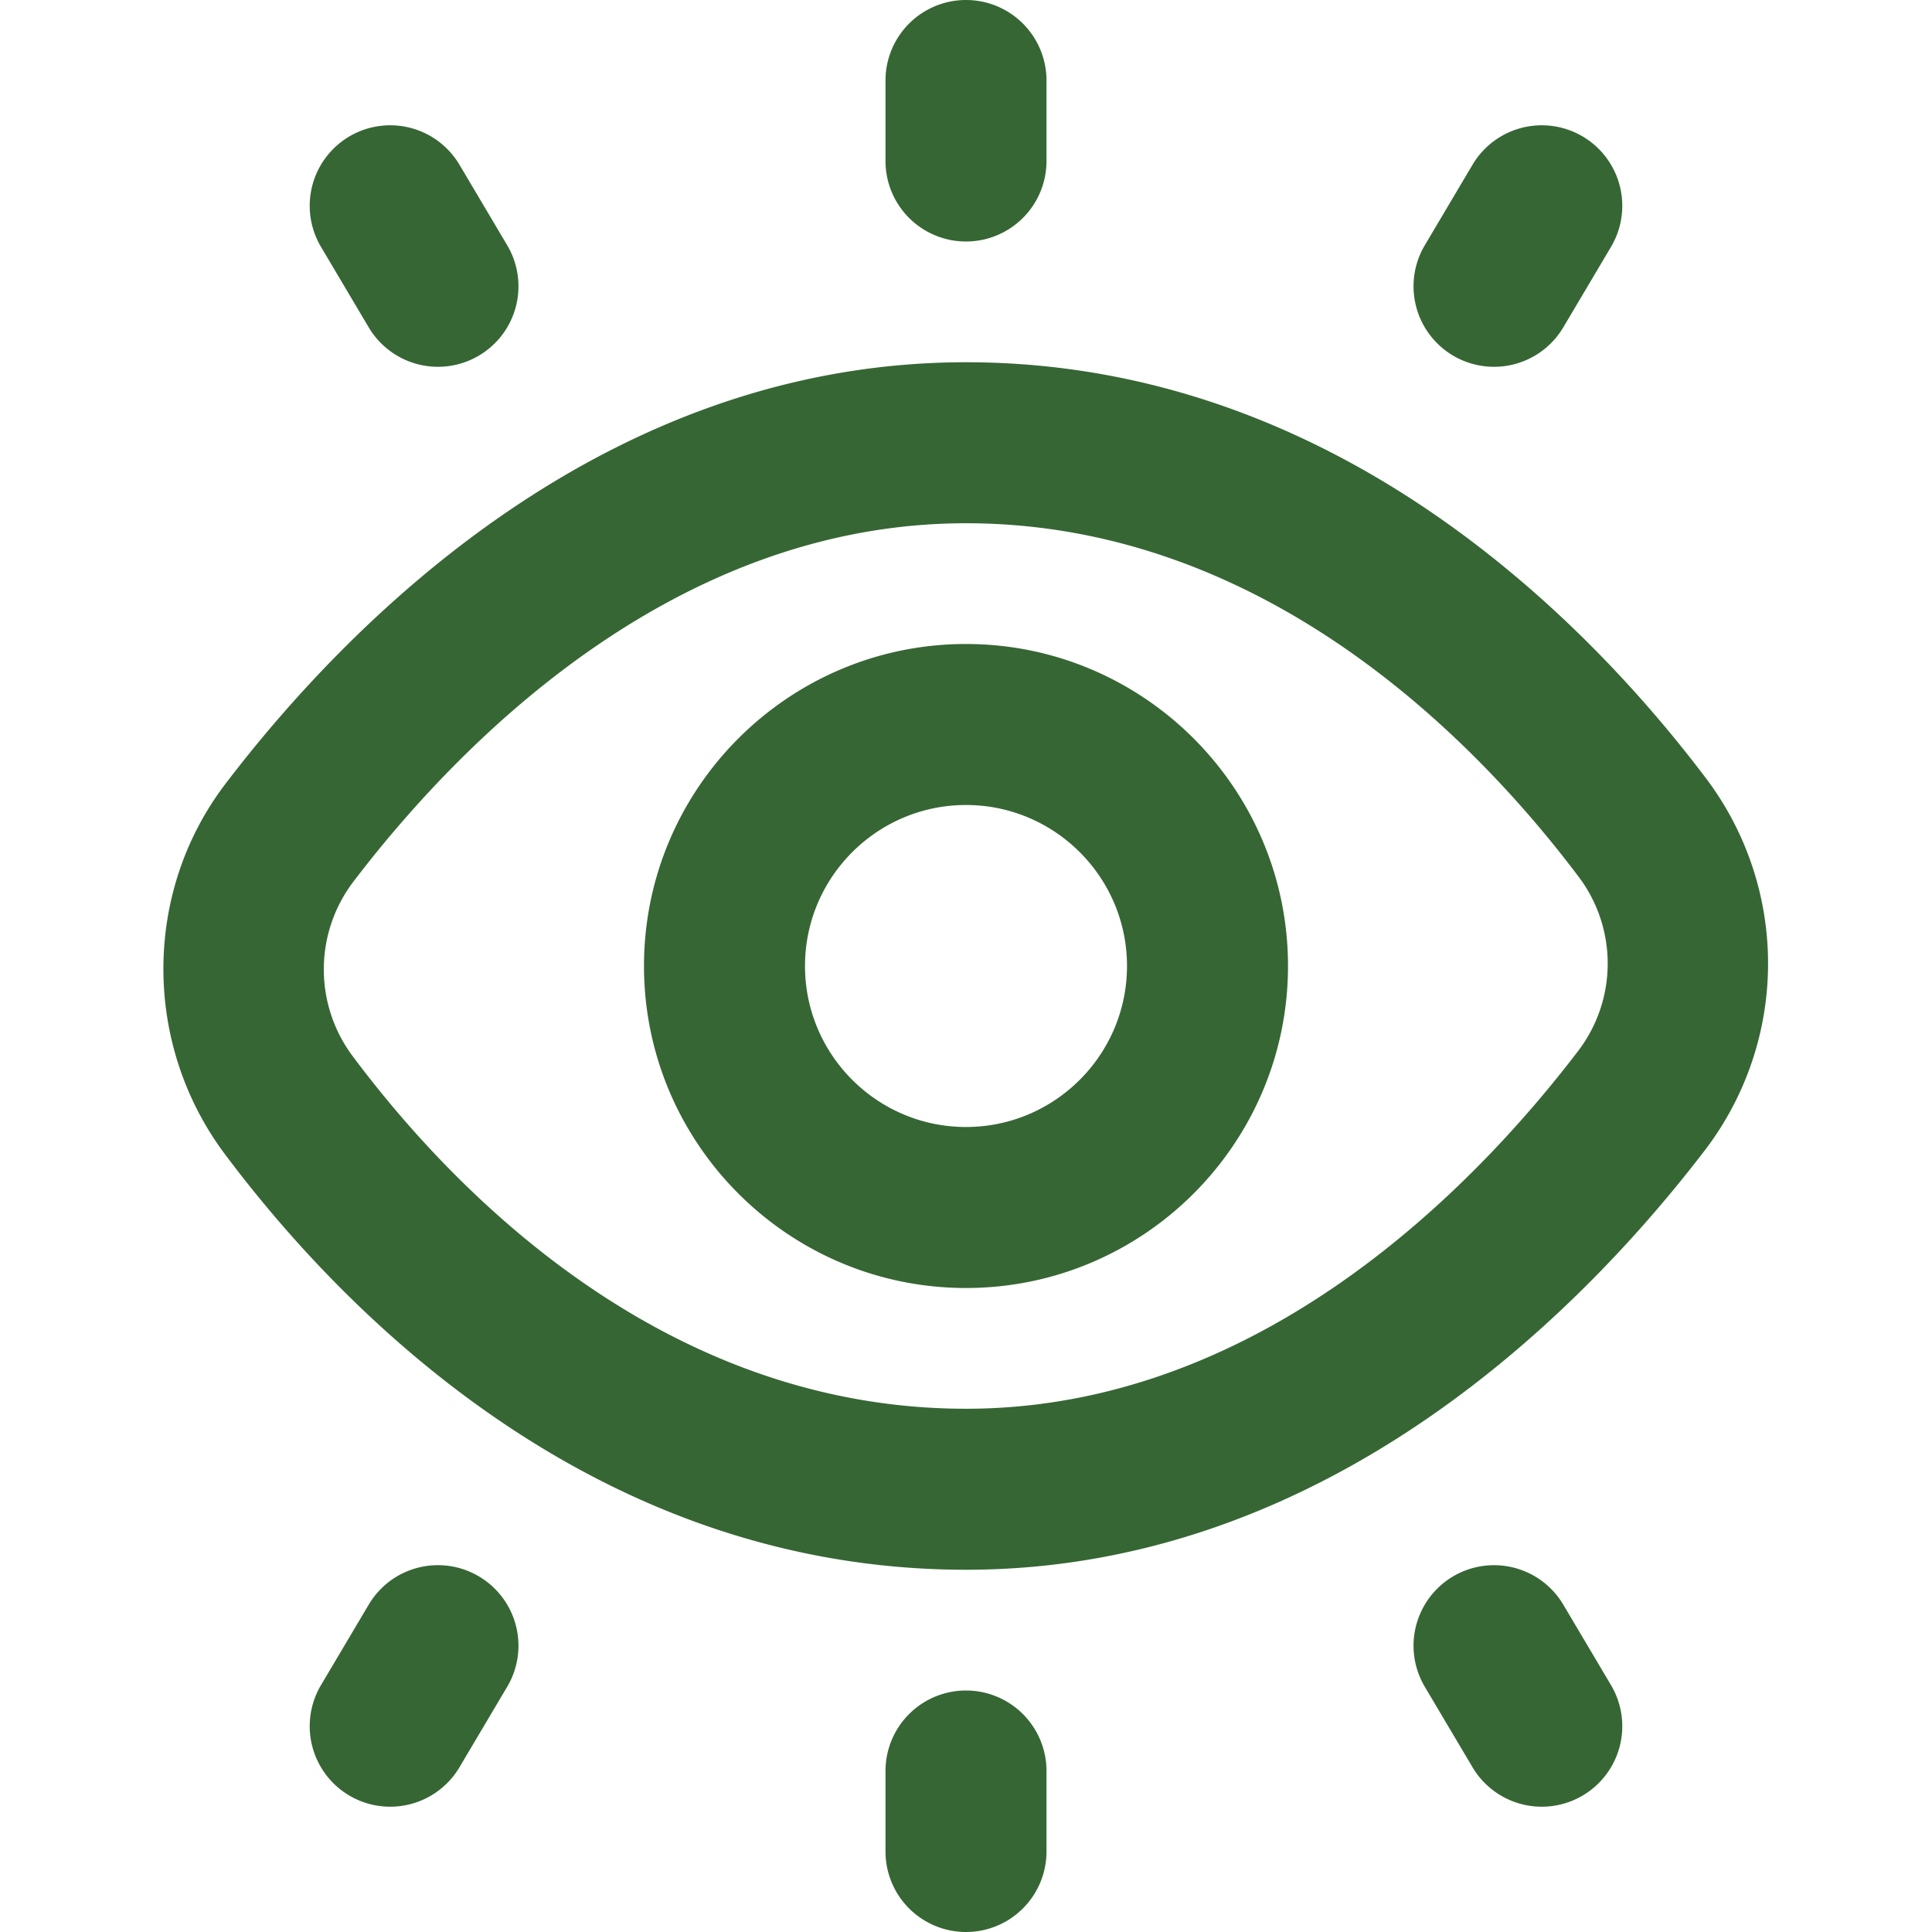
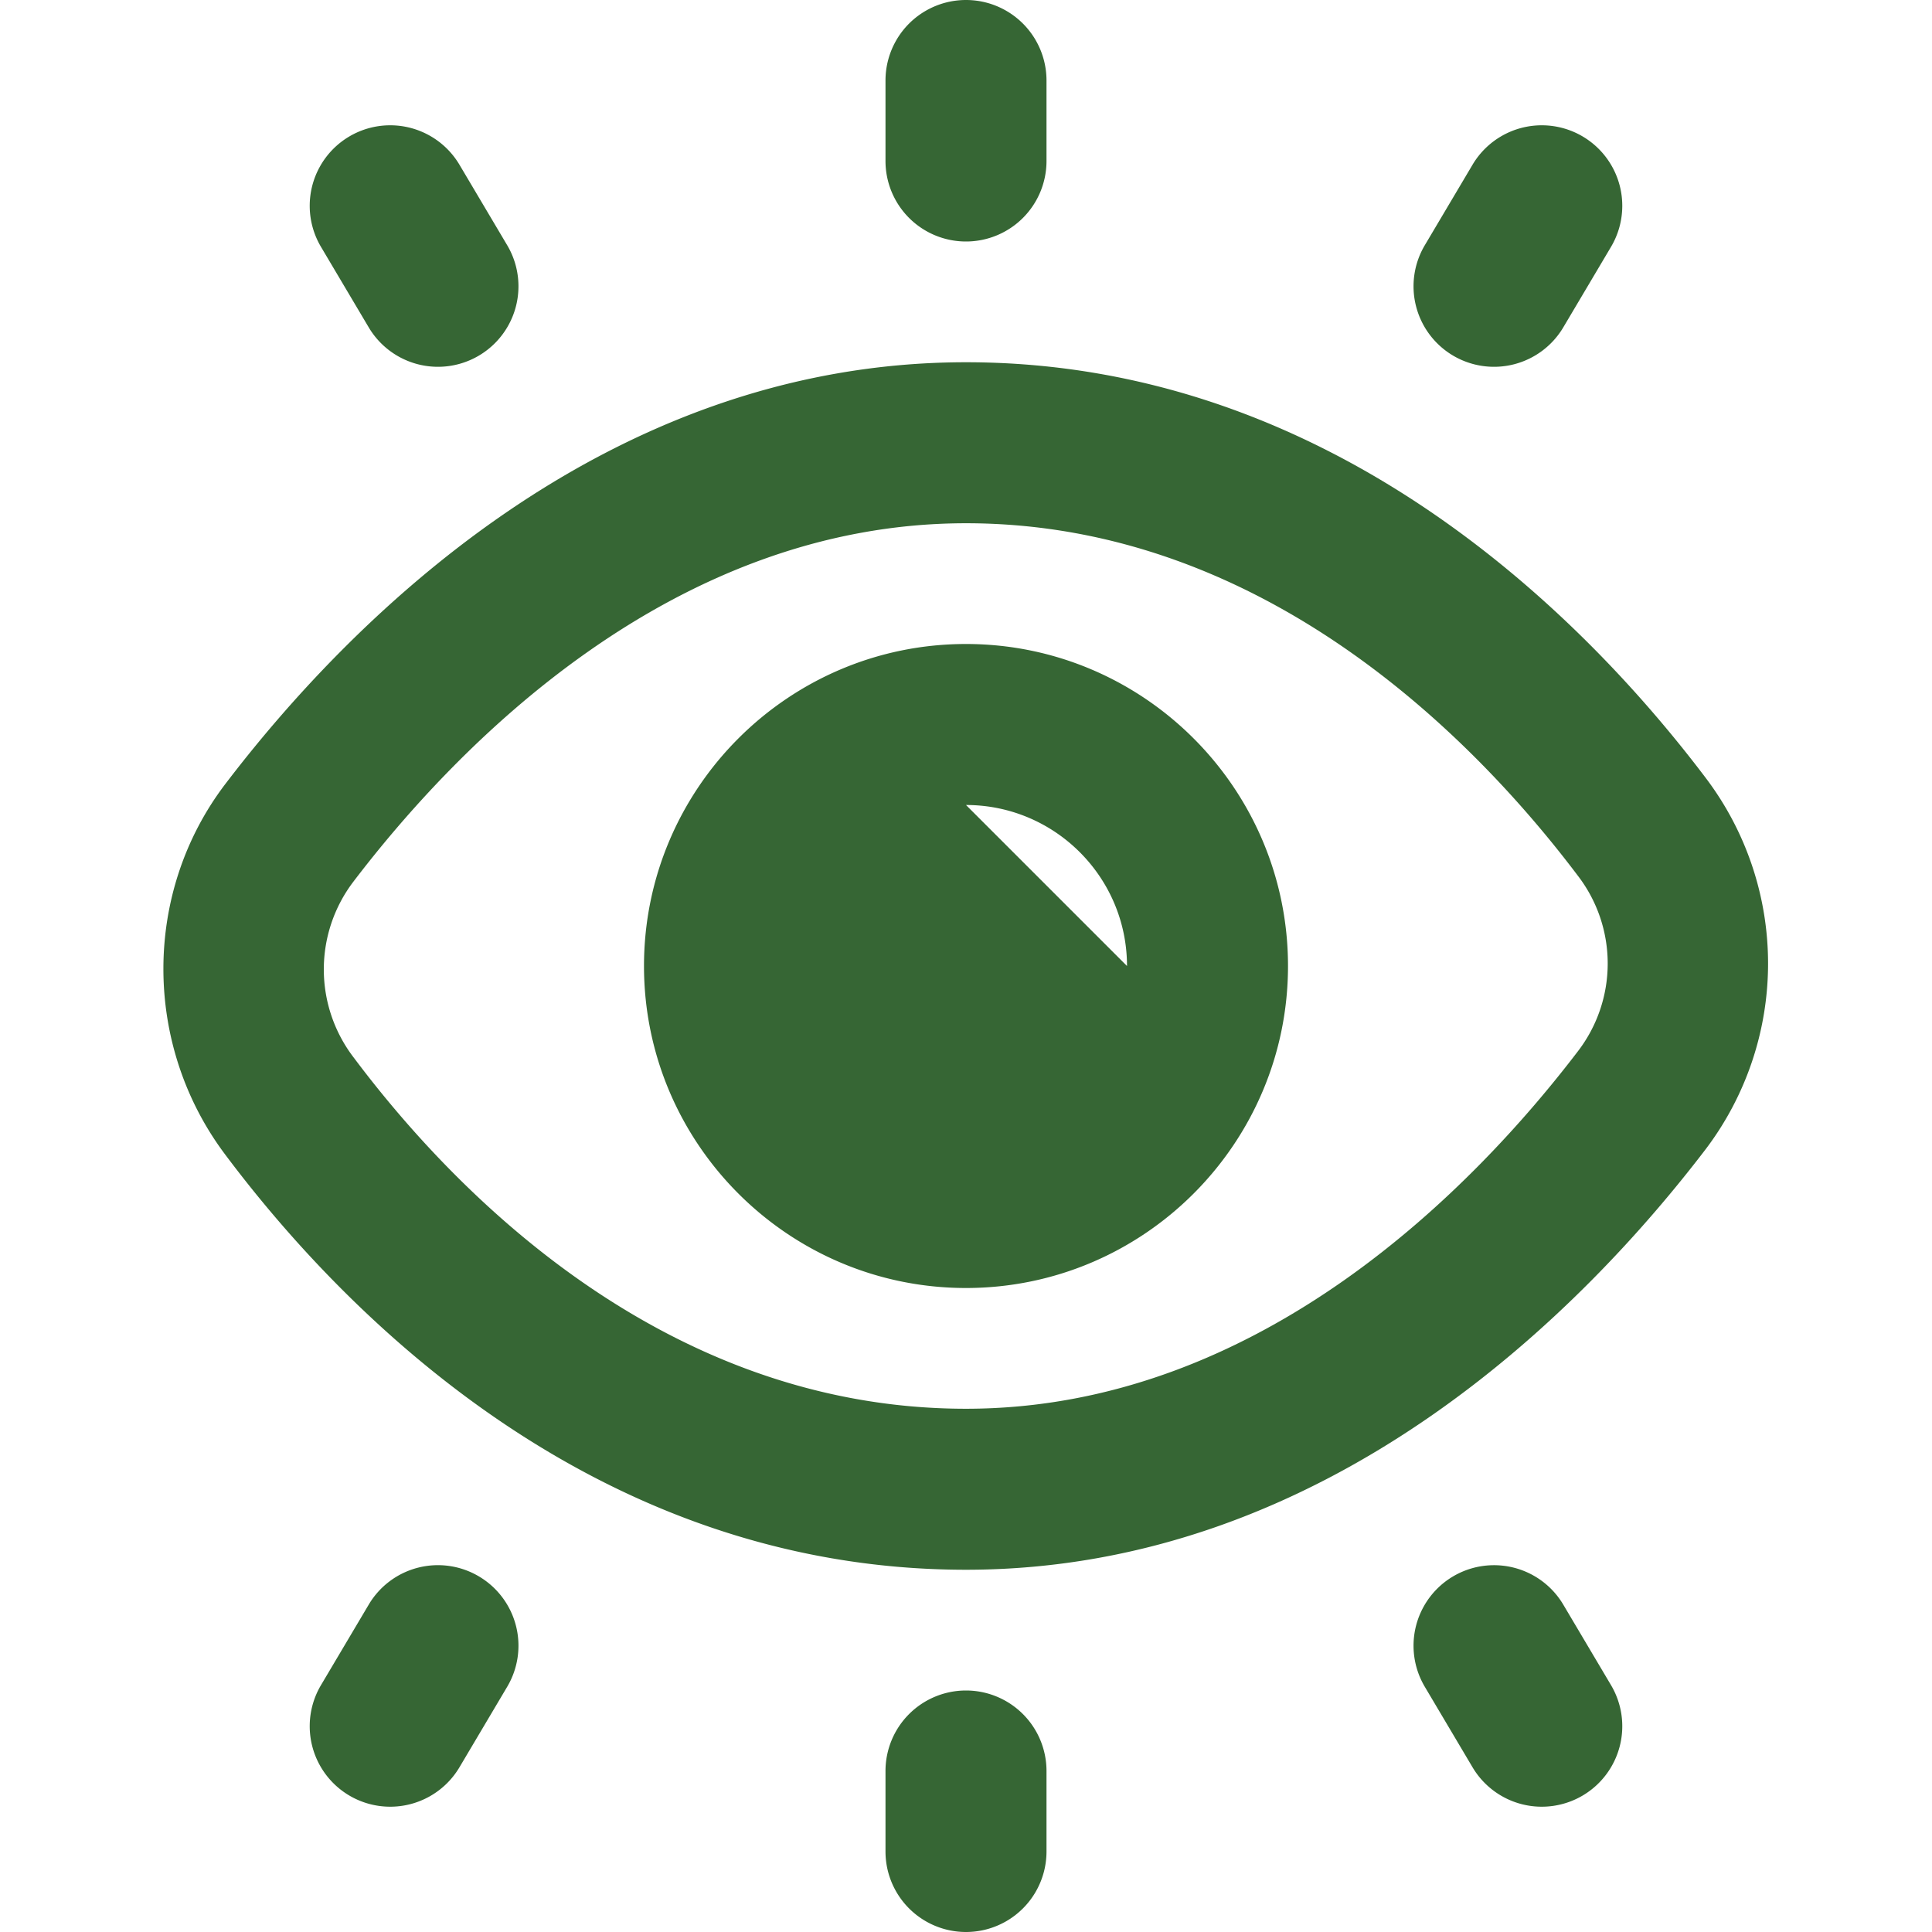
<svg xmlns="http://www.w3.org/2000/svg" class="" xml:space="preserve" style="enable-background:new 0 0 512 512" viewBox="0 0 24 24" y="0" x="0" height="512" width="512" version="1.1">
  <g>
-     <path class="" data-original="#000000" opacity="1" fill="#366634" d="M3.987 3.066a1 1 0 1 1 1.721-1.019l.593 1A1 1 0 1 1 4.58    4.066l-.593-1ZM21.19 14.274C19.7 16.226 16.525 19.5 12 19.5c-4.645     0-7.761-3.233-9.205-5.161-1.022-1.364-1.02-3.256.005-4.601C4.291     7.782 7.469 4.5 12 4.5c4.604 0 7.736 3.239 9.194 5.17a3.82 3.82     0 0 1-.004 4.604Zm-1.592-3.399C18.365 9.241 15.738 6.5 12 6.5c-3.669     0-6.342 2.789-7.609 4.451a1.8 1.8 0 0 0 .005 2.189c1.22 1.628 3.83     4.36 7.604 4.36 3.664 0 6.334-2.781 7.6-4.439a1.79 1.79 0 0     0-.002-2.186ZM16 12c0 2.206-1.794 4-4 4s-4-1.794-4-4 1.794-4 4-4 4 1.794     4 4Zm-2 0c0-1.103-.897-2-2-2s-2 .897-2 2 .897 2 2 2 2-.897 2-2Zm-2-9a1     1 0 0 0 1-1V1a1 1 0 0 0-2 0v1a1 1 0 0 0 1 1Zm6.05 1.417a1 1 0 0 0     1.37-.351l.593-1a1 1 0 1 0-1.721-1.019l-.593 1a1 1 0 0 0     .351 1.37Zm1.37 15.517a1 1 0 1 0-1.721 1.019l.593 1a1 1 0 0 0     1.721-1.019l-.593-1ZM12 21a1 1 0 0 0-1 1v1a1 1 0 0 0 2 0v-1a1     1 0 0 0-1-1Zm-6.05-1.417a.999.999 0 0 0-1.37.351l-.593 1a1 1 0 1     0 1.721 1.019l.593-1a1 1 0 0 0-.351-1.37Z">
+     <path class="" data-original="#000000" opacity="1" fill="#366634" d="M3.987 3.066a1 1 0 1 1 1.721-1.019l.593 1A1 1 0 1 1 4.58    4.066l-.593-1ZM21.19 14.274C19.7 16.226 16.525 19.5 12 19.5c-4.645     0-7.761-3.233-9.205-5.161-1.022-1.364-1.02-3.256.005-4.601C4.291     7.782 7.469 4.5 12 4.5c4.604 0 7.736 3.239 9.194 5.17a3.82 3.82     0 0 1-.004 4.604Zm-1.592-3.399C18.365 9.241 15.738 6.5 12 6.5c-3.669     0-6.342 2.789-7.609 4.451a1.8 1.8 0 0 0 .005 2.189c1.22 1.628 3.83     4.36 7.604 4.36 3.664 0 6.334-2.781 7.6-4.439a1.79 1.79 0 0     0-.002-2.186ZM16 12c0 2.206-1.794 4-4 4s-4-1.794-4-4 1.794-4 4-4 4 1.794     4 4Zm-2 0c0-1.103-.897-2-2-2Zm-2-9a1     1 0 0 0 1-1V1a1 1 0 0 0-2 0v1a1 1 0 0 0 1 1Zm6.05 1.417a1 1 0 0 0     1.37-.351l.593-1a1 1 0 1 0-1.721-1.019l-.593 1a1 1 0 0 0     .351 1.37Zm1.37 15.517a1 1 0 1 0-1.721 1.019l.593 1a1 1 0 0 0     1.721-1.019l-.593-1ZM12 21a1 1 0 0 0-1 1v1a1 1 0 0 0 2 0v-1a1     1 0 0 0-1-1Zm-6.05-1.417a.999.999 0 0 0-1.37.351l-.593 1a1 1 0 1     0 1.721 1.019l.593-1a1 1 0 0 0-.351-1.37Z">
  </path>
  </g>
</svg>